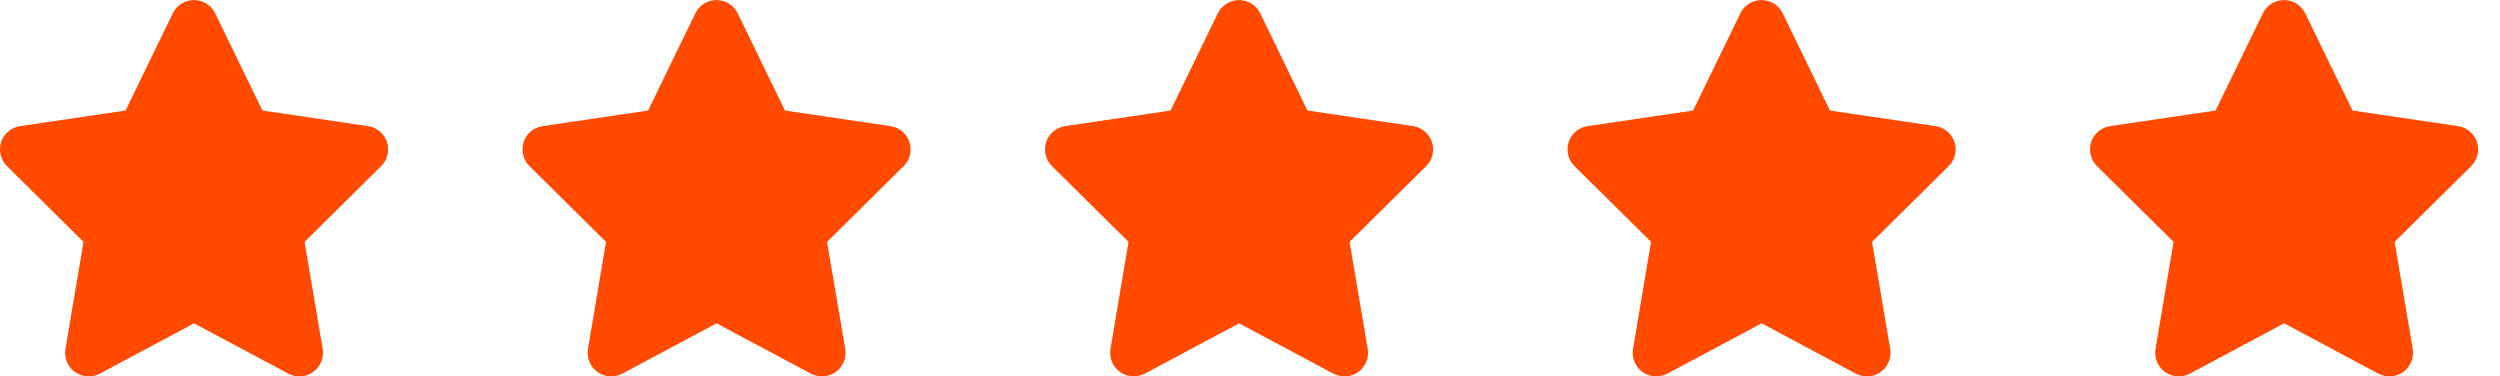
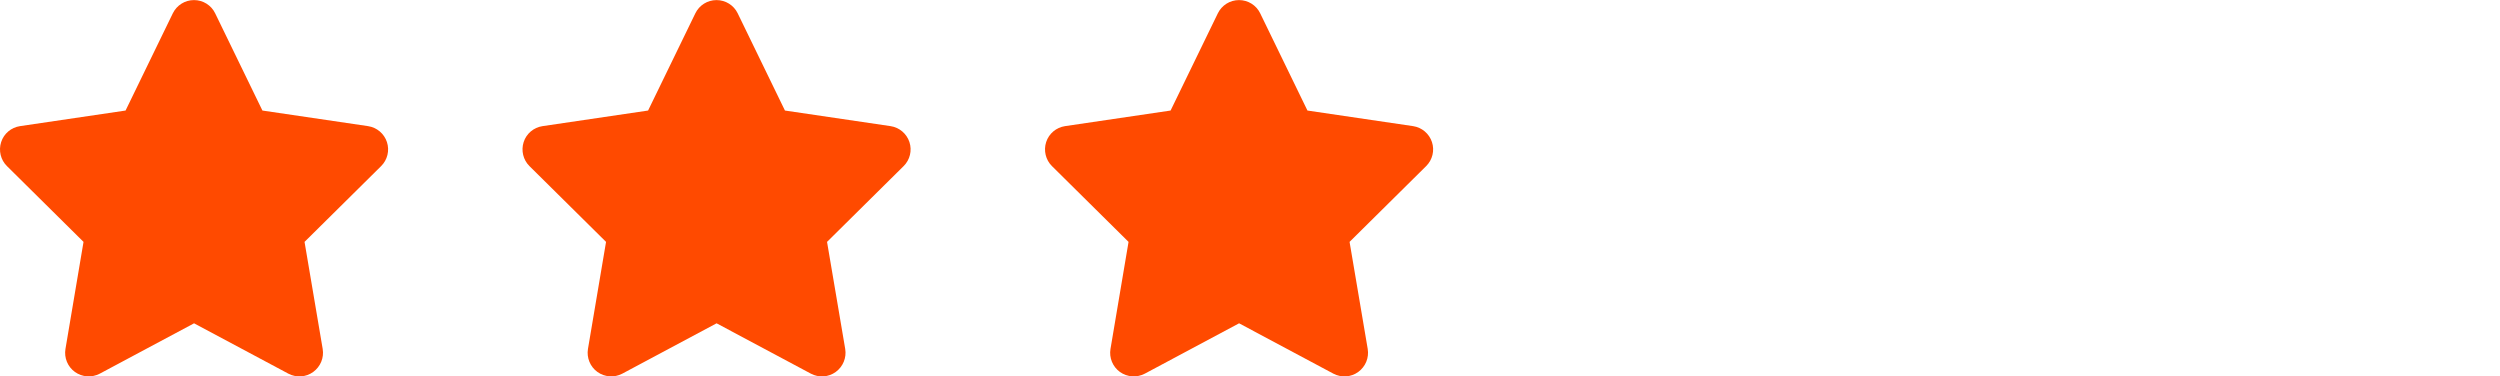
<svg xmlns="http://www.w3.org/2000/svg" width="93" height="14" viewBox="0 0 93 14" fill="none">
  <path d="M8.004 0.495C7.859 0.194 7.553 0.003 7.217 0.003C6.88 0.003 6.577 0.194 6.429 0.495L4.671 4.112L0.745 4.692C0.417 4.741 0.144 4.97 0.043 5.285C-0.059 5.599 0.023 5.947 0.259 6.179L3.107 8.998L2.435 12.981C2.38 13.309 2.517 13.643 2.788 13.837C3.058 14.031 3.416 14.056 3.712 13.9L7.219 12.027L10.727 13.9C11.023 14.056 11.381 14.034 11.651 13.837C11.922 13.64 12.059 13.309 12.004 12.981L11.329 8.998L14.178 6.179C14.413 5.947 14.498 5.599 14.394 5.285C14.29 4.97 14.019 4.741 13.691 4.692L9.762 4.112L8.004 0.495Z" fill="#FF4A00" />
  <path d="M27.442 0.495C27.297 0.194 26.99 0.003 26.654 0.003C26.318 0.003 26.014 0.194 25.867 0.495L24.109 4.112L20.183 4.692C19.855 4.741 19.581 4.97 19.48 5.285C19.379 5.599 19.461 5.947 19.696 6.179L22.545 8.998L21.872 12.981C21.818 13.309 21.954 13.643 22.225 13.837C22.496 14.031 22.854 14.056 23.149 13.9L26.657 12.027L30.165 13.9C30.46 14.056 30.818 14.034 31.089 13.837C31.36 13.64 31.496 13.309 31.442 12.981L30.766 8.998L33.615 6.179C33.85 5.947 33.935 5.599 33.831 5.285C33.727 4.97 33.456 4.741 33.128 4.692L29.2 4.112L27.442 0.495Z" fill="#FF4A00" />
  <path d="M46.879 0.495C46.734 0.194 46.428 0.003 46.092 0.003C45.755 0.003 45.452 0.194 45.304 0.495L43.546 4.112L39.62 4.692C39.292 4.741 39.019 4.97 38.917 5.285C38.816 5.599 38.898 5.947 39.133 6.179L41.982 8.998L41.31 12.981C41.255 13.309 41.392 13.643 41.662 13.837C41.933 14.031 42.291 14.056 42.587 13.9L46.094 12.027L49.602 13.9C49.898 14.056 50.256 14.034 50.526 13.837C50.797 13.64 50.934 13.309 50.879 12.981L50.204 8.998L53.053 6.179C53.288 5.947 53.373 5.599 53.269 5.285C53.165 4.97 52.894 4.741 52.566 4.692L48.637 4.112L46.879 0.495Z" fill="#FF4A00" />
-   <path d="M66.316 0.495C66.171 0.194 65.865 0.003 65.529 0.003C65.193 0.003 64.889 0.194 64.742 0.495L62.984 4.112L59.057 4.692C58.729 4.741 58.456 4.97 58.355 5.285C58.254 5.599 58.336 5.947 58.571 6.179L61.42 8.998L60.747 12.981C60.692 13.309 60.829 13.643 61.1 13.837C61.37 14.031 61.729 14.056 62.024 13.9L65.532 12.027L69.04 13.9C69.335 14.056 69.693 14.034 69.964 13.837C70.234 13.64 70.371 13.309 70.316 12.981L69.641 8.998L72.49 6.179C72.725 5.947 72.81 5.599 72.706 5.285C72.602 4.97 72.331 4.741 72.003 4.692L68.074 4.112L66.316 0.495Z" fill="#FF4A00" />
-   <path d="M85.754 0.495C85.609 0.194 85.303 0.003 84.966 0.003C84.63 0.003 84.327 0.194 84.179 0.495L82.421 4.112L78.495 4.692C78.167 4.741 77.894 4.97 77.792 5.285C77.691 5.599 77.773 5.947 78.008 6.179L80.857 8.998L80.185 12.981C80.13 13.309 80.267 13.643 80.537 13.837C80.808 14.031 81.166 14.056 81.461 13.9L84.969 12.027L88.477 13.9C88.772 14.056 89.13 14.034 89.401 13.837C89.672 13.64 89.808 13.309 89.754 12.981L89.079 8.998L91.927 6.179C92.163 5.947 92.247 5.599 92.143 5.285C92.04 4.97 91.769 4.741 91.441 4.692L87.512 4.112L85.754 0.495Z" fill="#FF4A00" />
</svg>